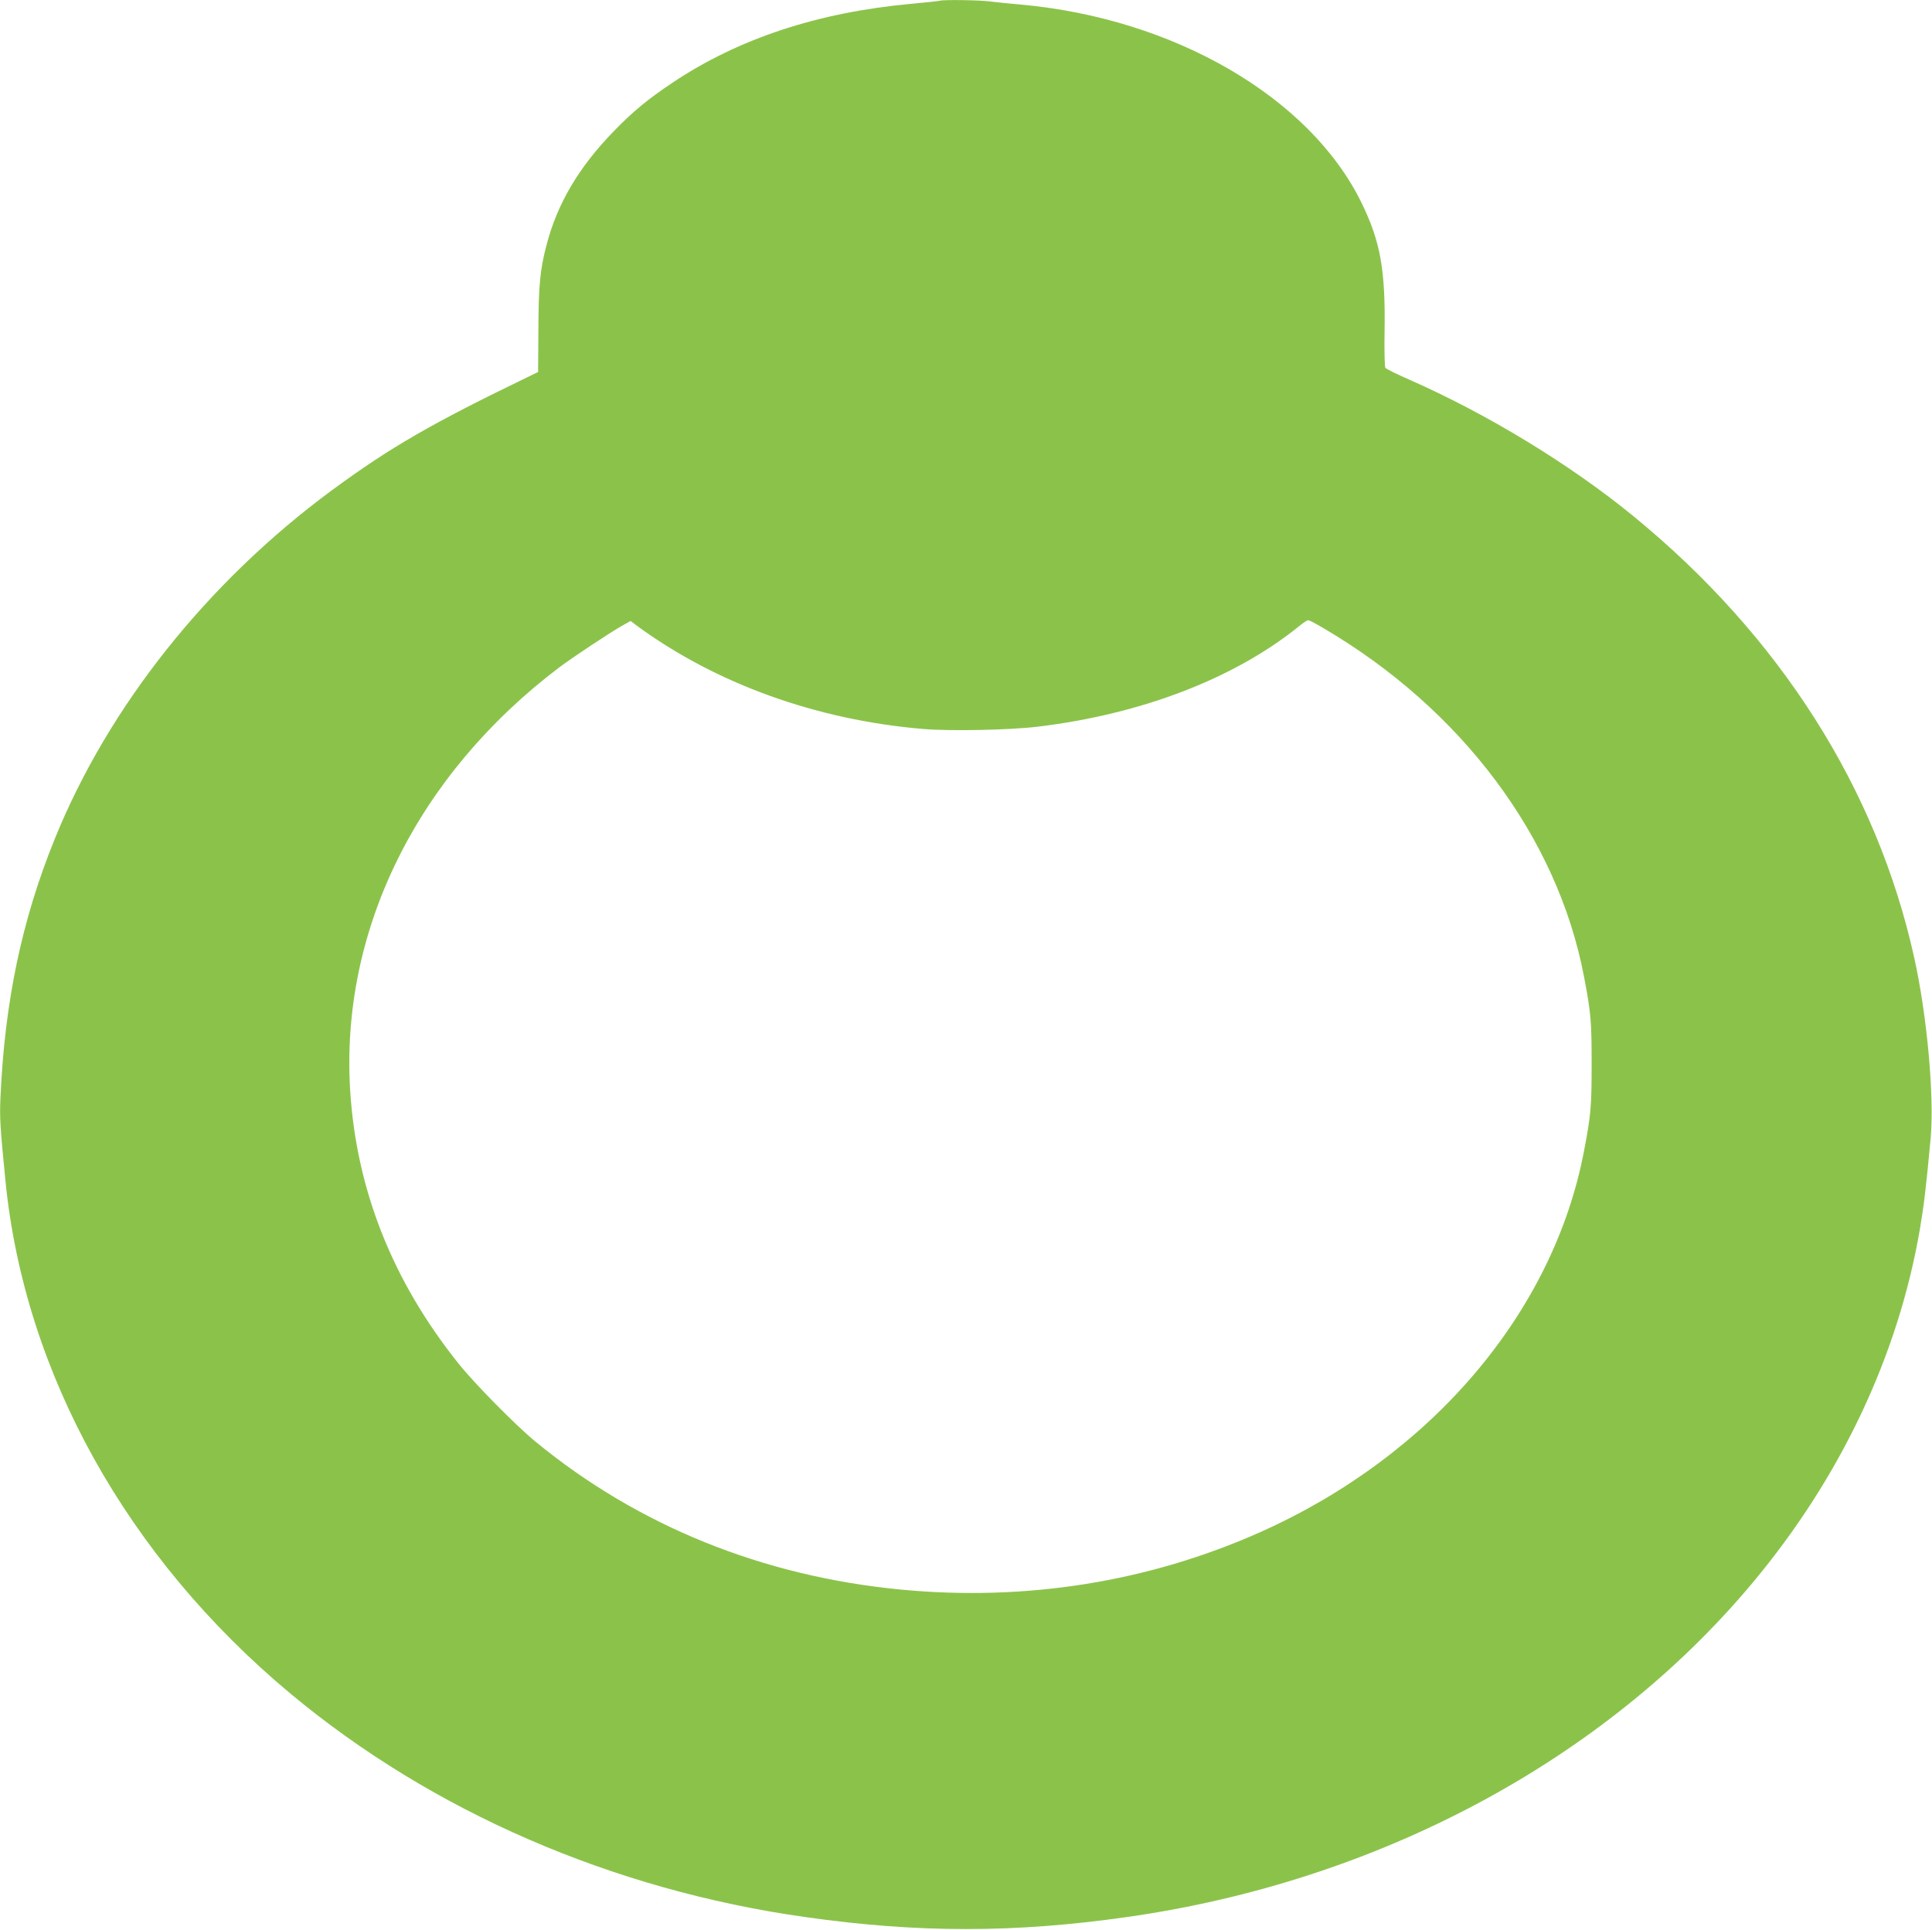
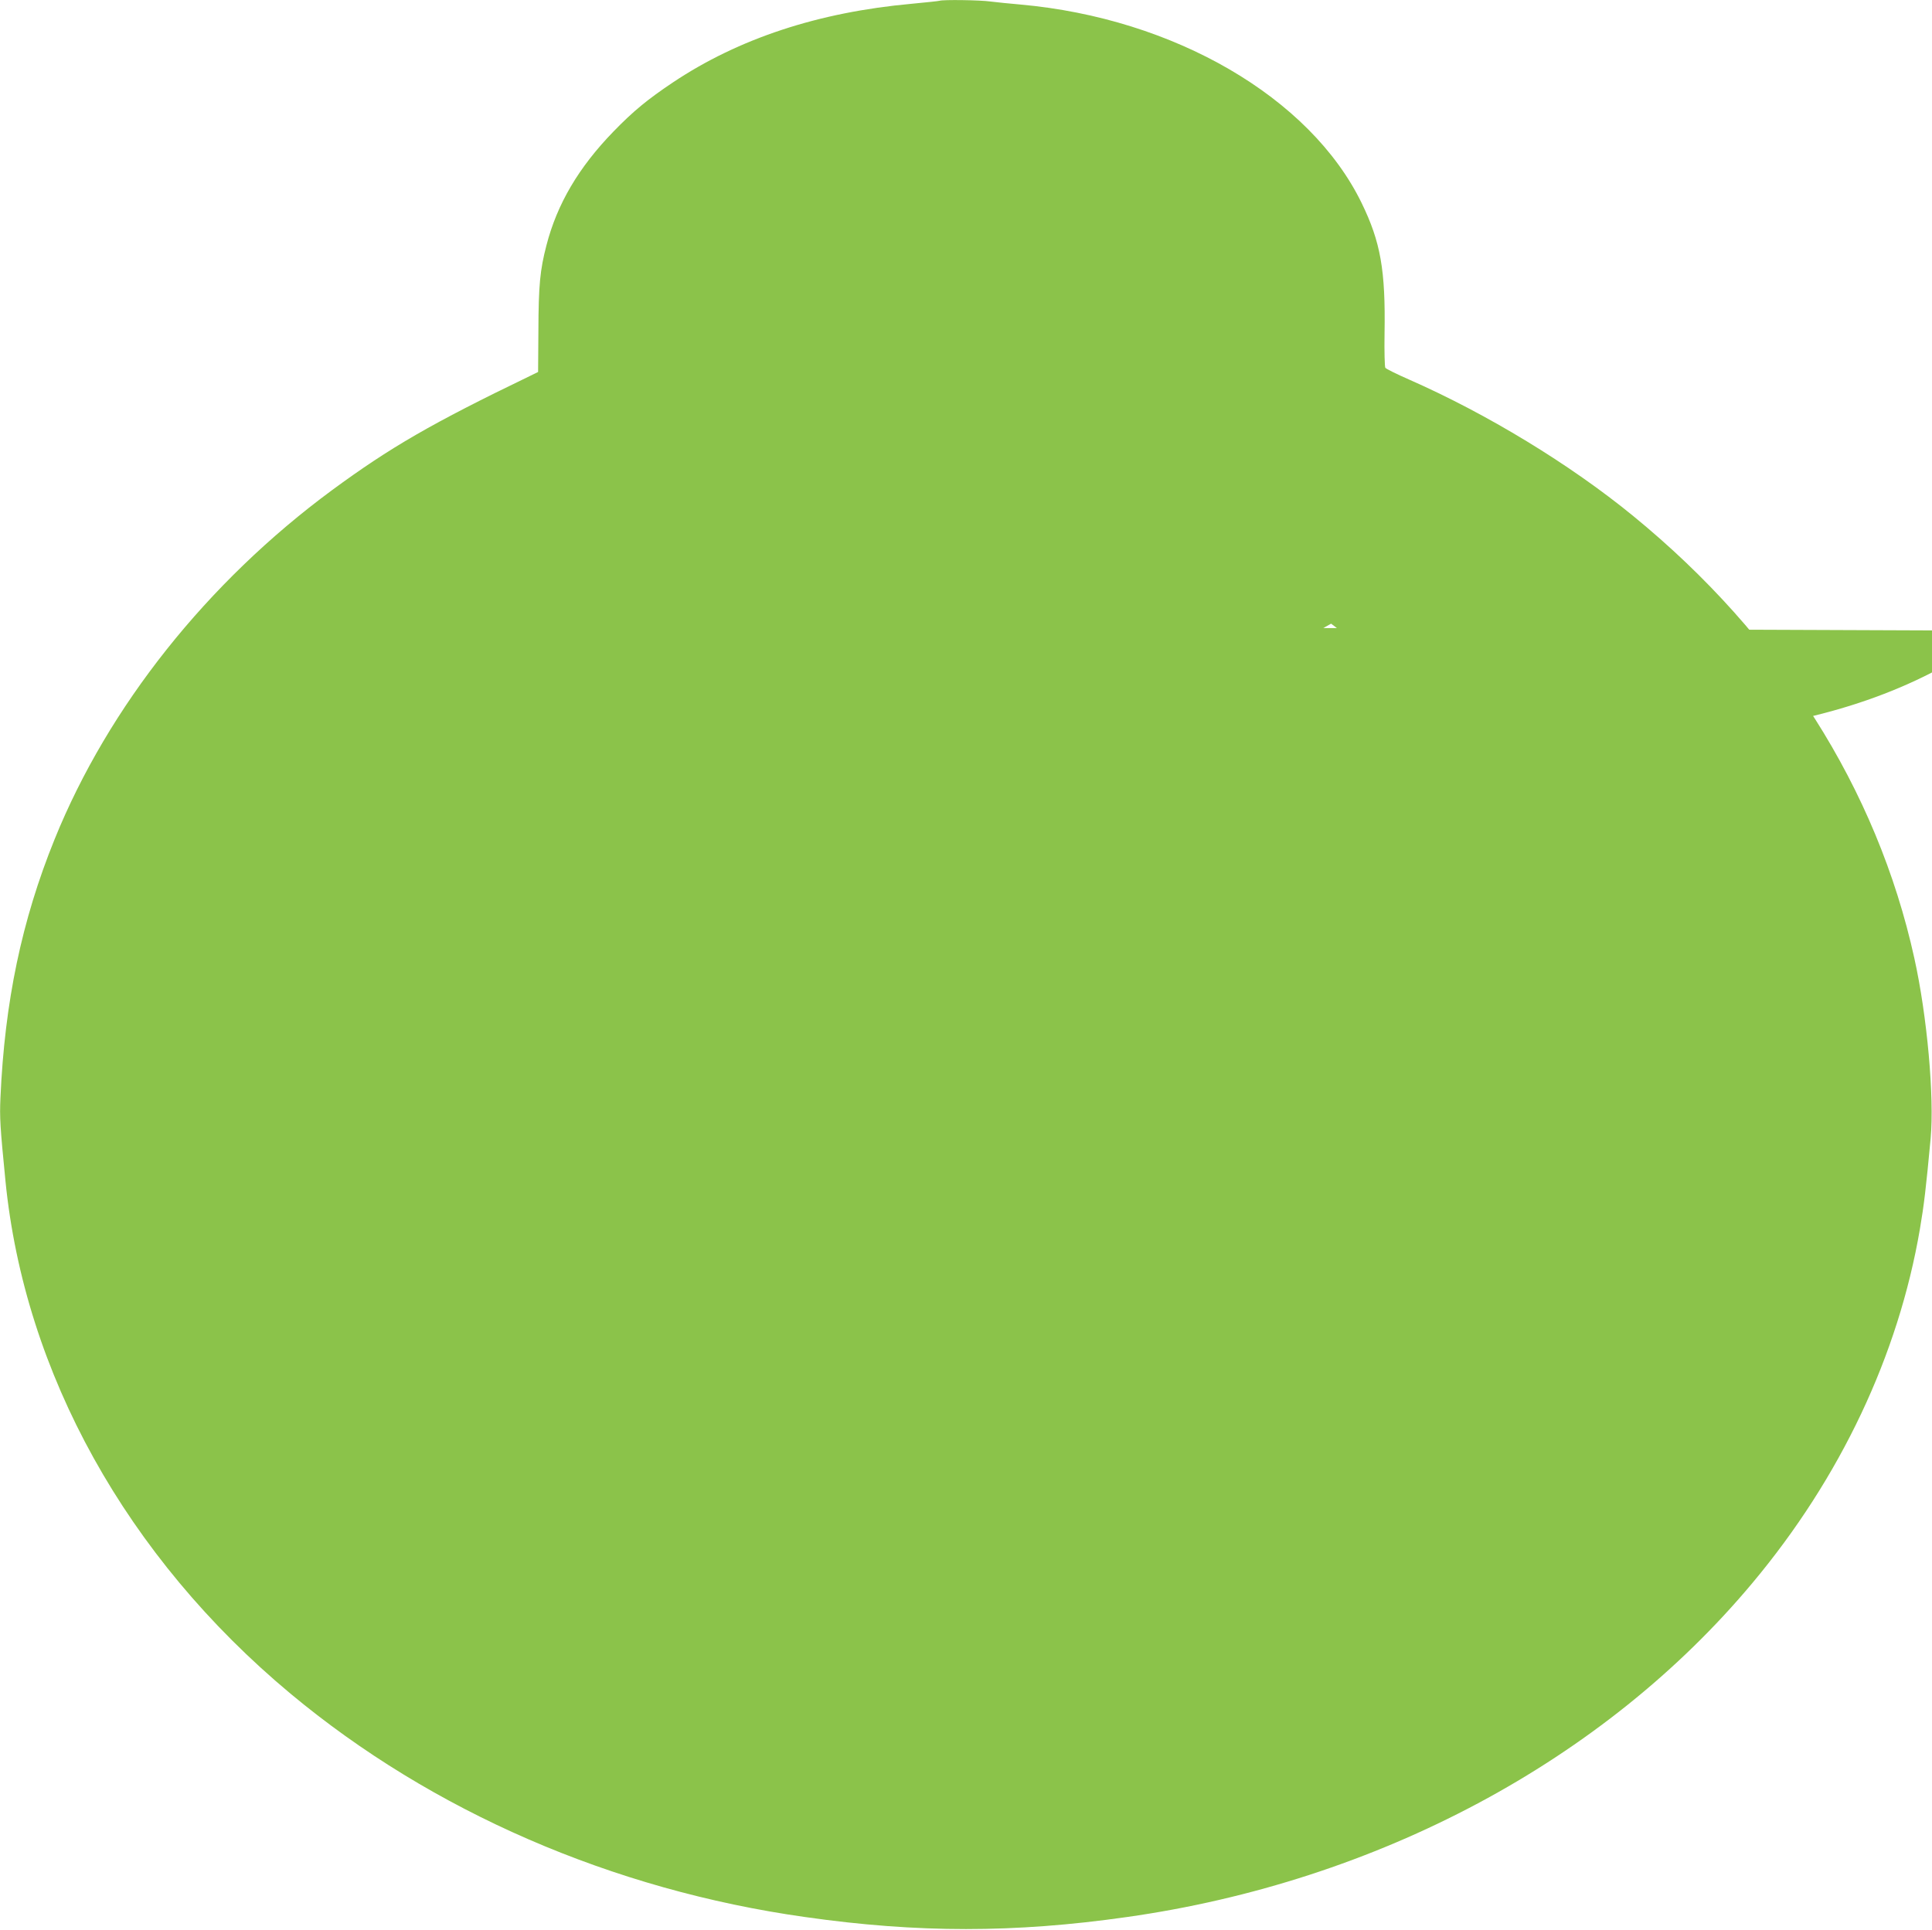
<svg xmlns="http://www.w3.org/2000/svg" version="1.0" width="1280pt" height="1279pt" viewBox="0 0 1280 1279" preserveAspectRatio="xMidYMid meet">
  <g transform="translate(0,1279) scale(0.1,-0.1)" fill="#8bc34a" stroke="none">
-     <path d="M6225 12785 c-5 -2 -89 -11 -185 -20 -618 -56 -1145 -230 -1580 -520 -169 -113 -264 -191 -395 -326 -231 -238 -374 -480 -445 -756 -42 -162 -52 -261 -53 -567 l-2 -271 -55 -27 c-651 -314 -925 -473 -1310 -756 -827 -610 -1482 -1434 -1838 -2313 -218 -538 -331 -1078 -359 -1713 -6 -134 -2 -194 33 -550 126 -1275 804 -2495 1888 -3399 937 -781 2133 -1301 3411 -1481 744 -106 1386 -106 2130 0 1661 235 3163 1037 4147 2216 581 695 965 1506 1108 2344 27 159 40 267 71 600 25 273 -23 811 -108 1194 -247 1123 -891 2136 -1863 2931 -418 342 -967 676 -1485 904 -82 36 -153 71 -157 78 -4 6 -7 109 -5 227 7 420 -26 606 -152 865 -341 700 -1243 1224 -2261 1315 -69 6 -158 15 -198 20 -69 10 -316 13 -337 5z m2542 -4157 c916 -537 1551 -1385 1727 -2308 46 -240 51 -295 51 -580 0 -285 -5 -340 -51 -580 -204 -1068 -1011 -2017 -2144 -2523 -740 -330 -1553 -460 -2380 -381 -918 88 -1745 423 -2424 982 -129 106 -406 387 -509 517 -436 545 -676 1151 -717 1808 -66 1061 443 2091 1386 2805 91 68 341 234 420 278 l52 29 38 -29 c526 -387 1195 -628 1903 -687 179 -15 575 -7 761 16 684 83 1298 319 1725 664 28 23 55 41 62 41 7 0 52 -23 100 -52z" />
+     <path d="M6225 12785 c-5 -2 -89 -11 -185 -20 -618 -56 -1145 -230 -1580 -520 -169 -113 -264 -191 -395 -326 -231 -238 -374 -480 -445 -756 -42 -162 -52 -261 -53 -567 l-2 -271 -55 -27 c-651 -314 -925 -473 -1310 -756 -827 -610 -1482 -1434 -1838 -2313 -218 -538 -331 -1078 -359 -1713 -6 -134 -2 -194 33 -550 126 -1275 804 -2495 1888 -3399 937 -781 2133 -1301 3411 -1481 744 -106 1386 -106 2130 0 1661 235 3163 1037 4147 2216 581 695 965 1506 1108 2344 27 159 40 267 71 600 25 273 -23 811 -108 1194 -247 1123 -891 2136 -1863 2931 -418 342 -967 676 -1485 904 -82 36 -153 71 -157 78 -4 6 -7 109 -5 227 7 420 -26 606 -152 865 -341 700 -1243 1224 -2261 1315 -69 6 -158 15 -198 20 -69 10 -316 13 -337 5z m2542 -4157 l52 29 38 -29 c526 -387 1195 -628 1903 -687 179 -15 575 -7 761 16 684 83 1298 319 1725 664 28 23 55 41 62 41 7 0 52 -23 100 -52z" />
  </g>
</svg>